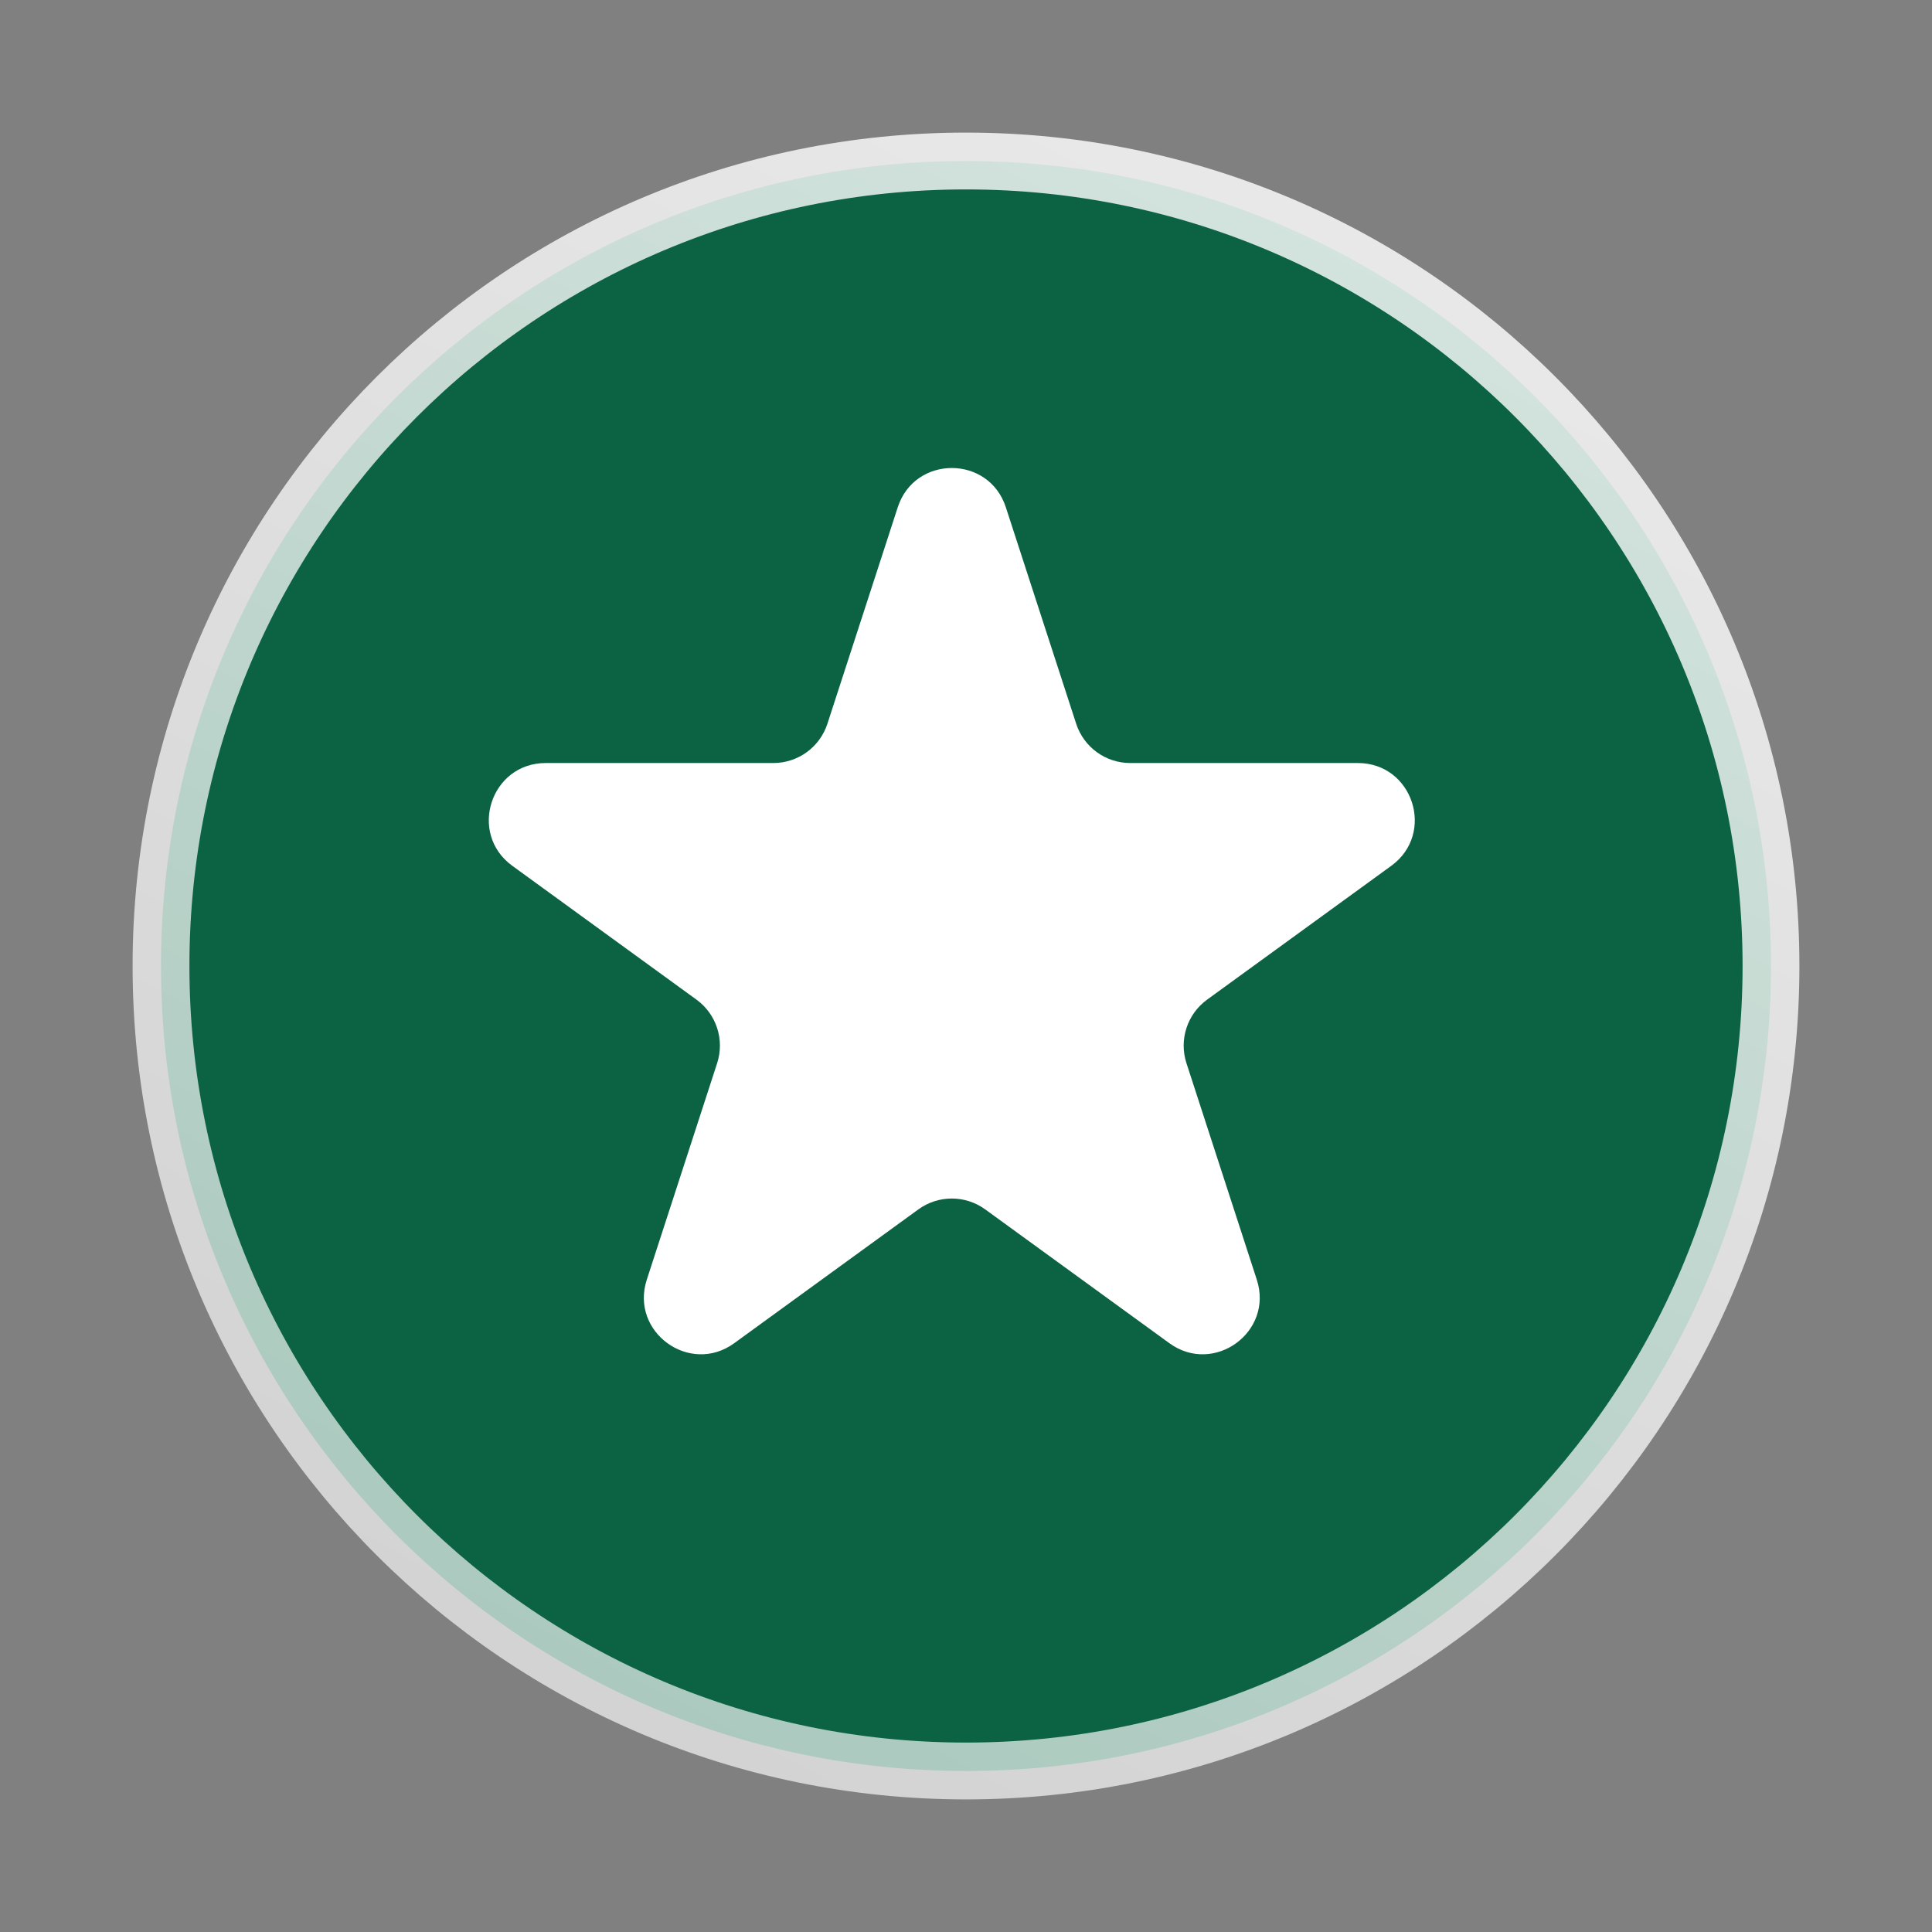
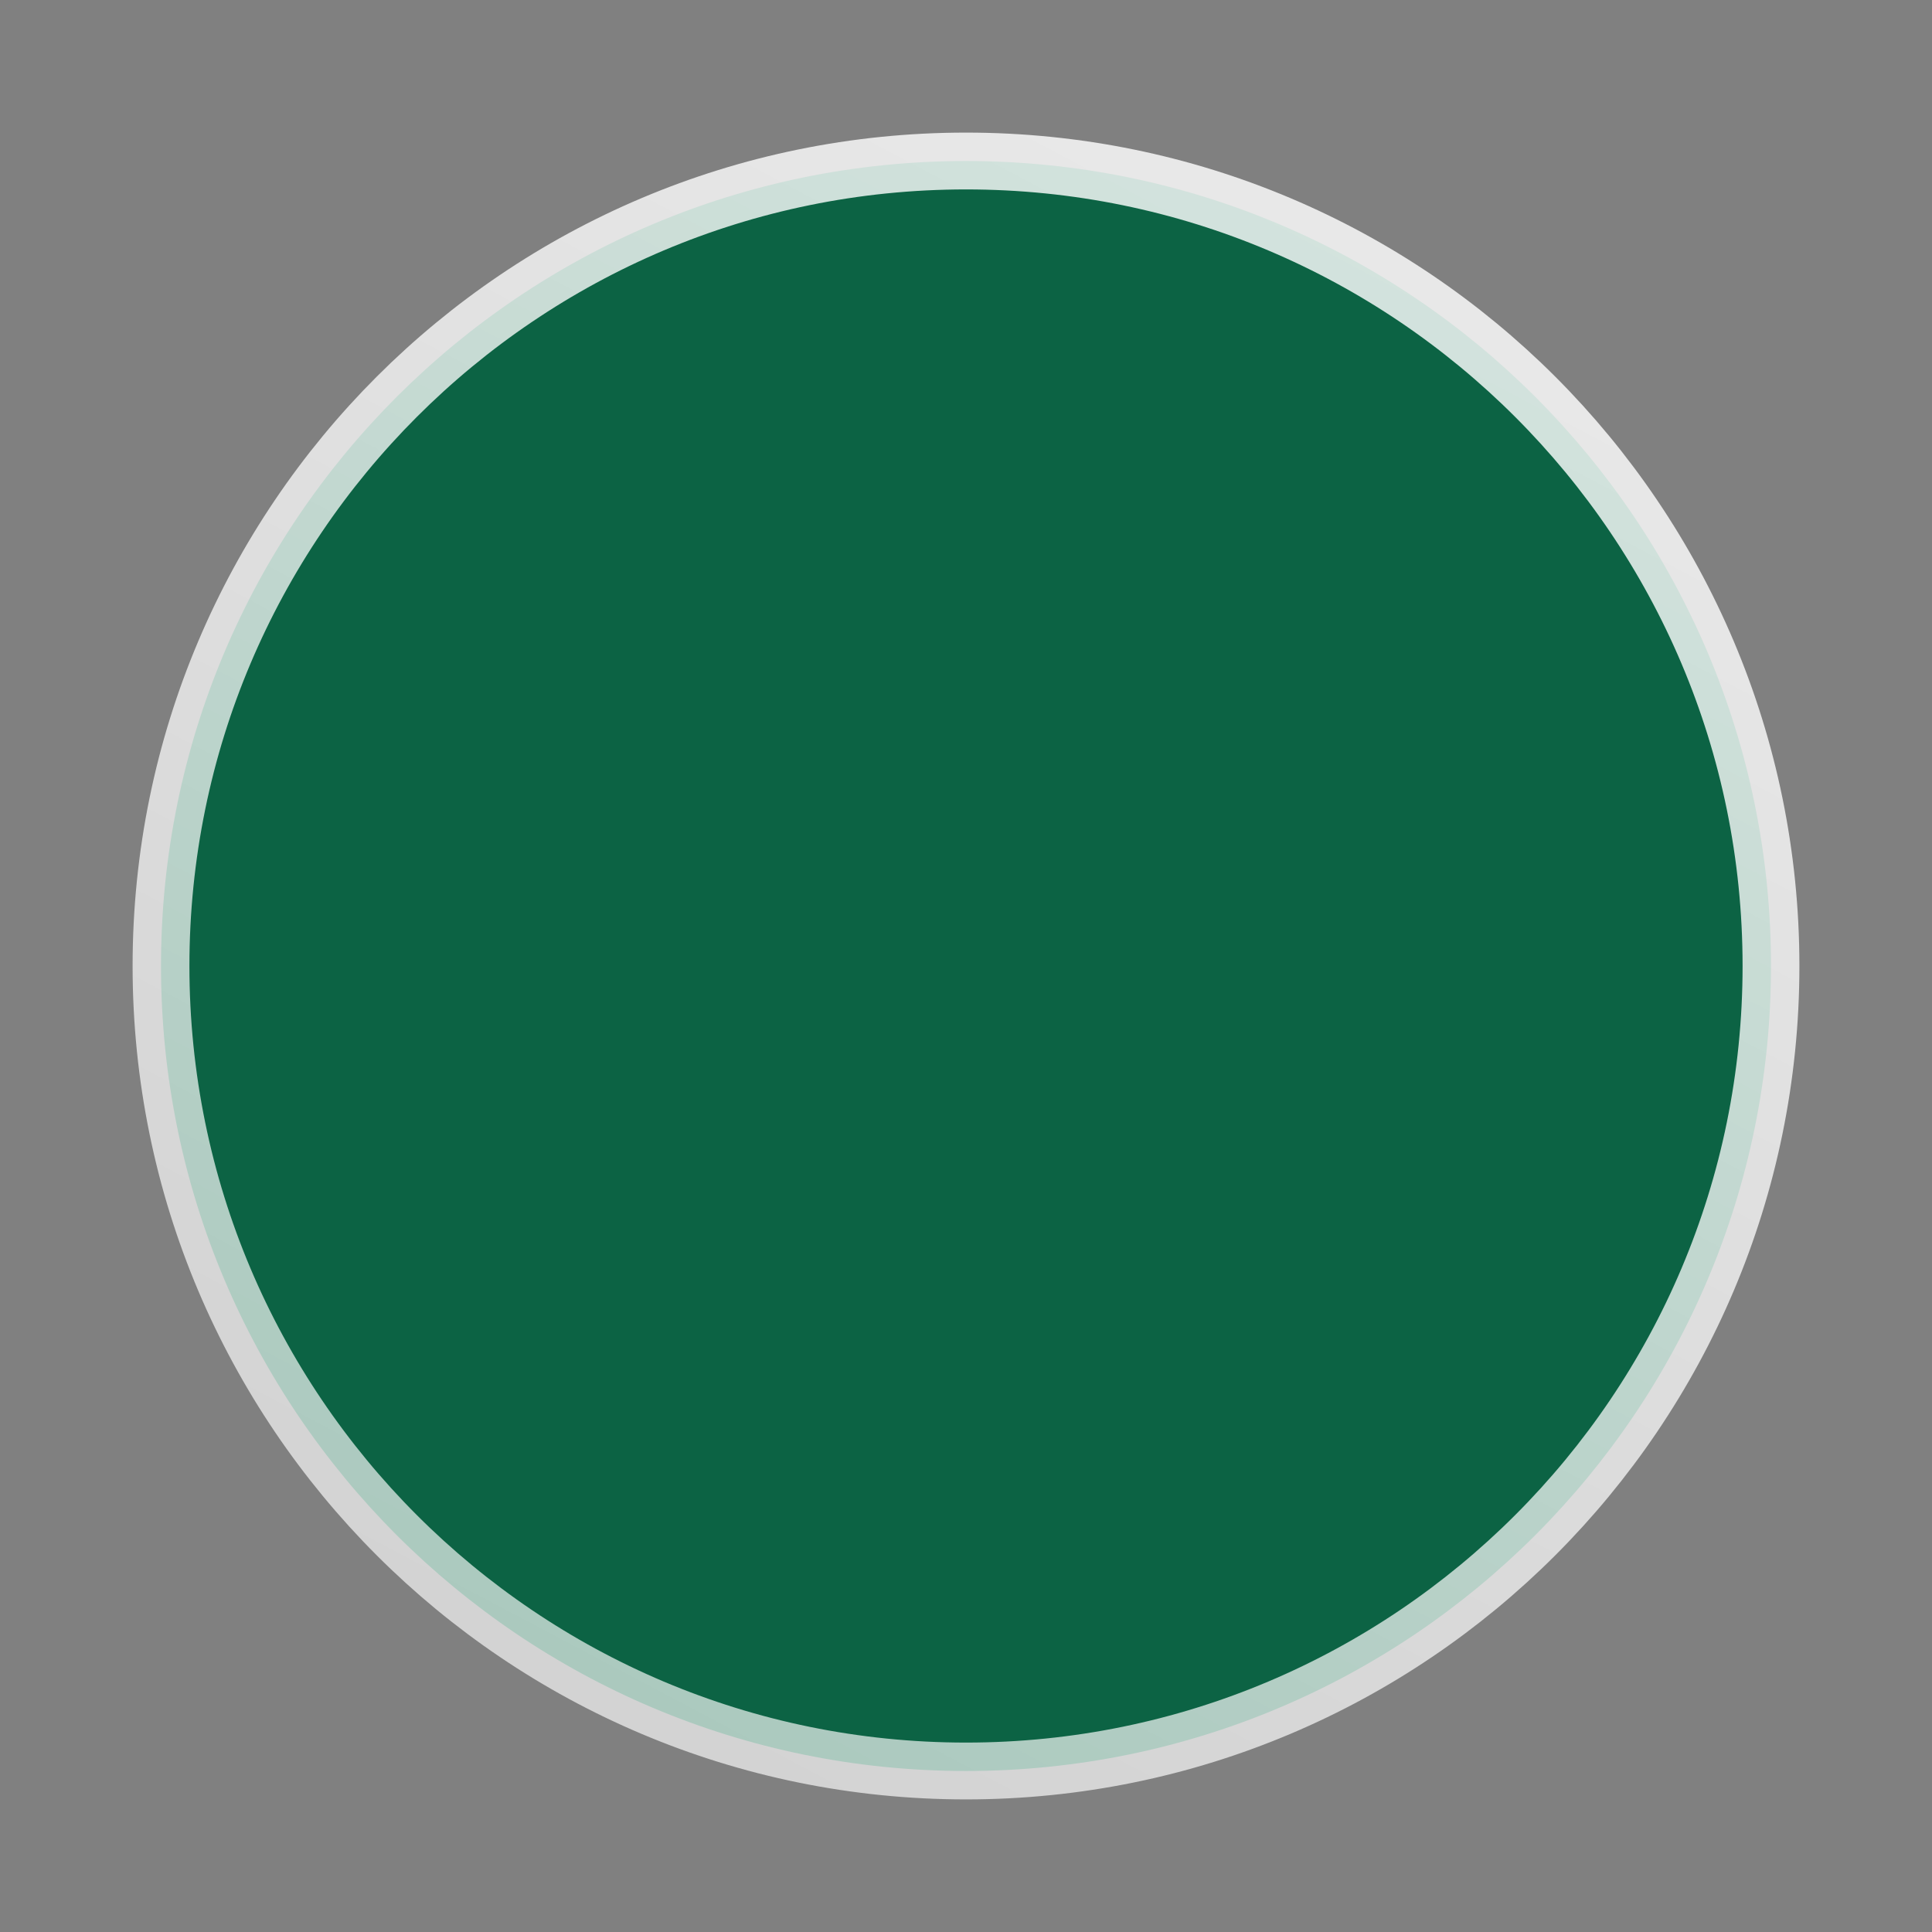
<svg xmlns="http://www.w3.org/2000/svg" width="68" height="68" viewBox="0 0 68 68" fill="none">
  <rect x="0" y="0" width="68" height="68" fill="#808080" stroke="none" />
-   <path d="M34 62.333C49.648 62.333 62.333 49.648 62.333 34C62.333 18.352 49.648 5.667 34 5.667C18.352 5.667 5.667 18.352 5.667 34C5.667 49.648 18.352 62.333 34 62.333Z" fill="#0C6344" stroke="url(#paint0_linear_49_54)" stroke-width="2" stroke-linecap="round" stroke-linejoin="round" />
-   <path d="M31.598 17.854C32.197 16.012 34.803 16.012 35.402 17.854L37.878 25.474C38.146 26.298 38.914 26.856 39.78 26.856H47.792C49.73 26.856 50.535 29.335 48.968 30.474L42.486 35.184C41.785 35.693 41.492 36.596 41.759 37.42L44.235 45.04C44.834 46.882 42.725 48.415 41.158 47.276L34.676 42.566C33.975 42.057 33.025 42.057 32.324 42.566L25.842 47.276C24.275 48.415 22.166 46.882 22.765 45.04L25.241 37.42C25.508 36.596 25.215 35.693 24.514 35.184L18.032 30.474C16.465 29.335 17.27 26.856 19.208 26.856H27.22C28.086 26.856 28.854 26.298 29.122 25.474L31.598 17.854Z" fill="white" />
+   <path d="M34 62.333C49.648 62.333 62.333 49.648 62.333 34C62.333 18.352 49.648 5.667 34 5.667C18.352 5.667 5.667 18.352 5.667 34C5.667 49.648 18.352 62.333 34 62.333" fill="#0C6344" stroke="url(#paint0_linear_49_54)" stroke-width="2" stroke-linecap="round" stroke-linejoin="round" />
  <defs>
    <linearGradient id="paint0_linear_49_54" x1="82.167" y1="-43.917" x2="-7.083" y2="124.667" gradientUnits="userSpaceOnUse">
      <stop stop-color="white" />
      <stop offset="1" stop-color="white" stop-opacity="0.45" />
    </linearGradient>
  </defs>
</svg>